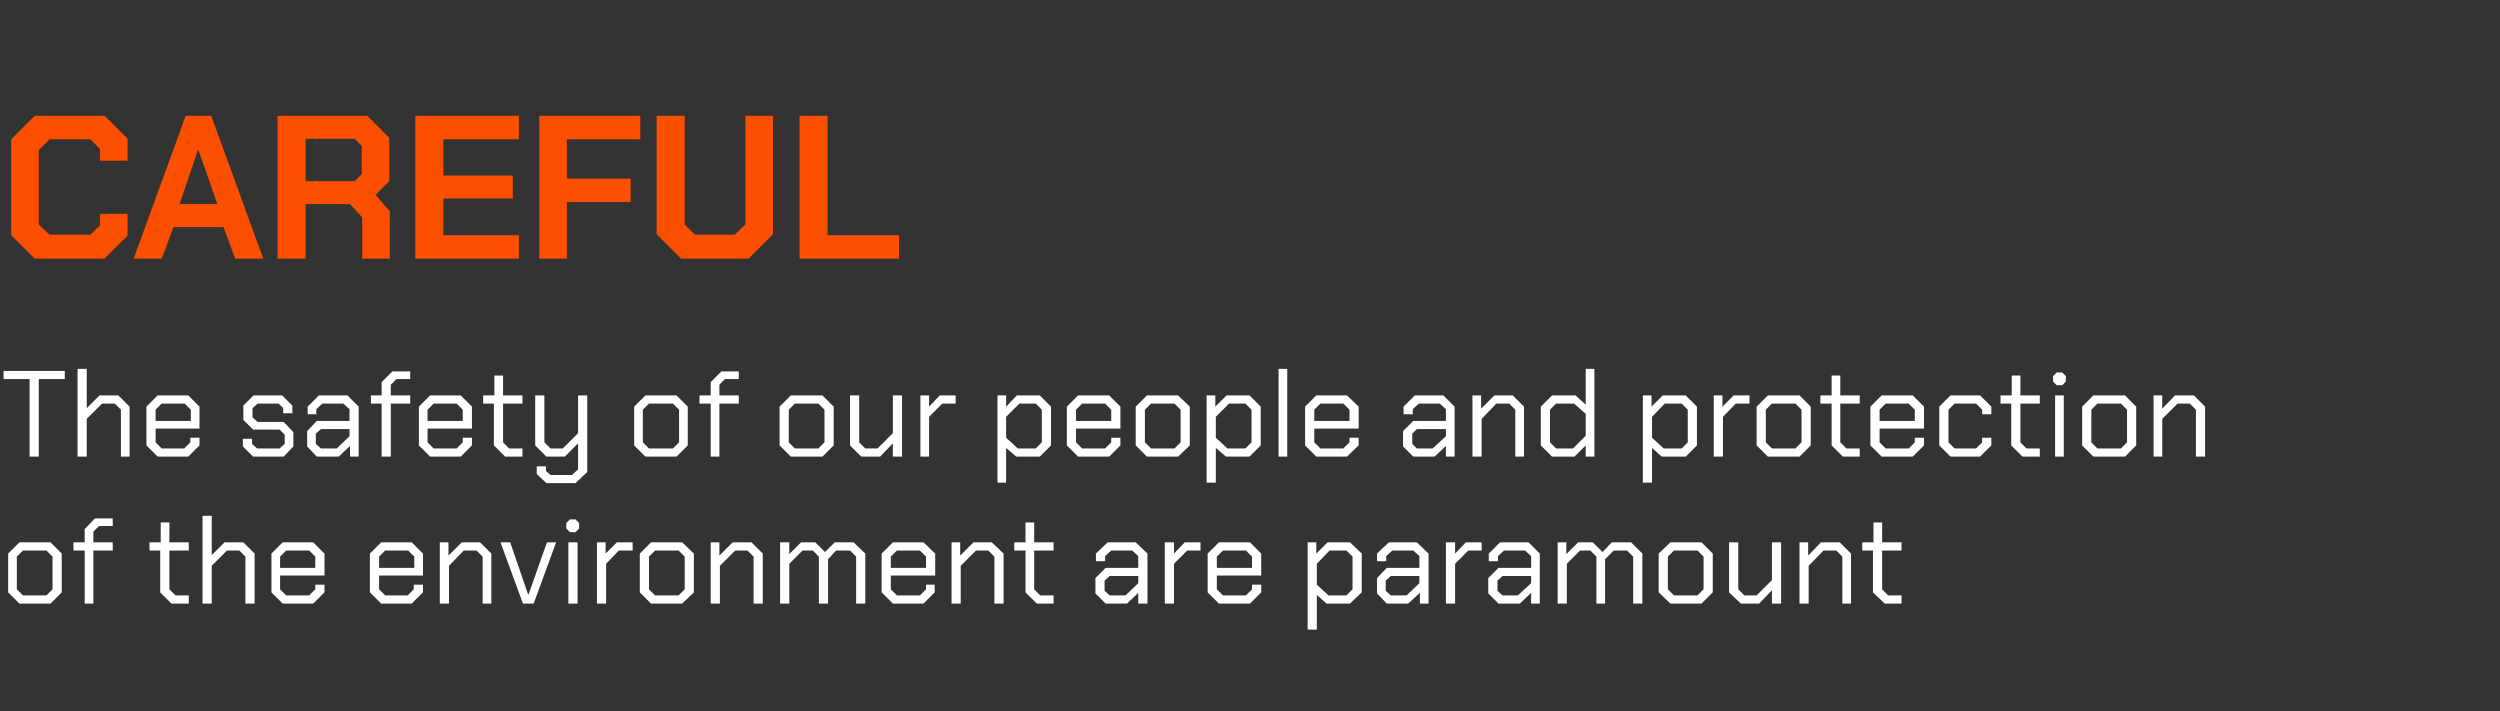
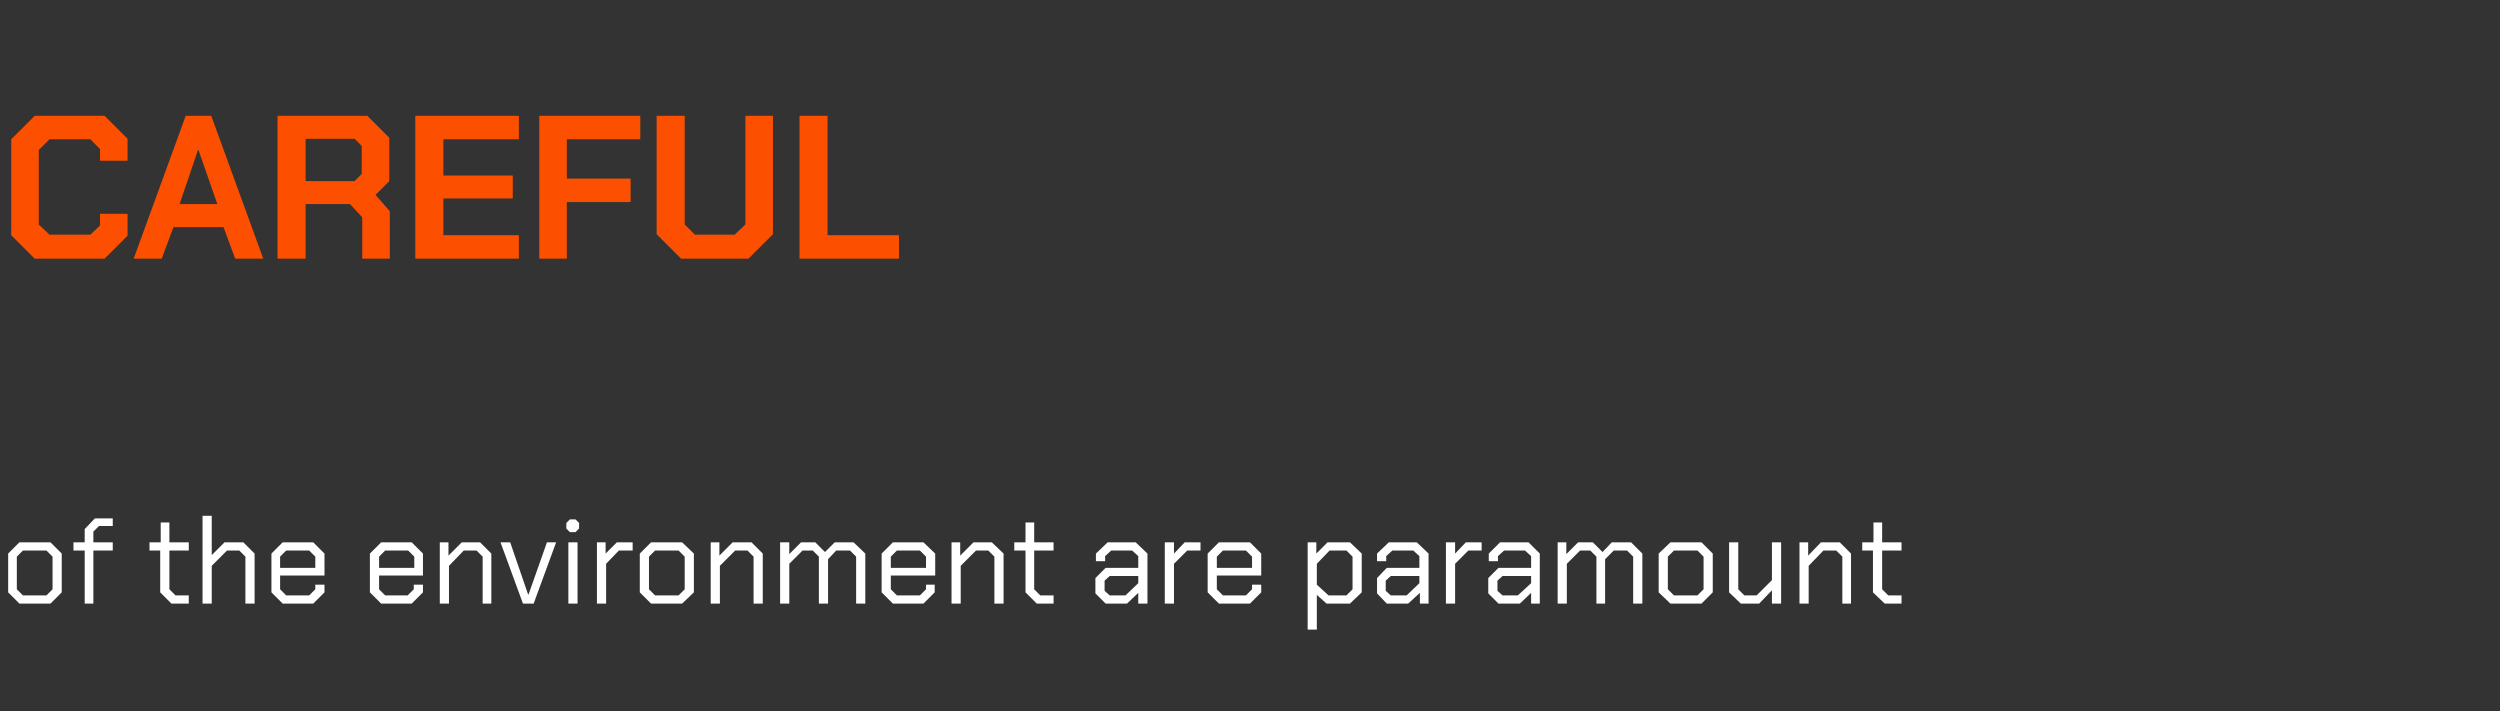
<svg xmlns="http://www.w3.org/2000/svg" version="1.1" width="490px" height="139.4px" viewBox="0 -11 490 139.4" style="top:-11px">
  <rect x="0" y="-11" width="490" height="139.4" fill="#333333" stroke="none" />
  <desc>CAREFUL The safety of our people and protection of the environment are paramount</desc>
  <defs />
  <g id="Polygon336924">
    <path d="M 1.6 105.1 L 1.6 97.5 L 3.8 95.3 L 9.9 95.3 L 12.1 97.5 L 12.1 105.1 L 9.9 107.3 L 3.8 107.3 L 1.6 105.1 Z M 9.1 105.7 L 10.3 104.5 L 10.3 98.1 L 9.1 96.9 L 4.5 96.9 L 3.3 98.1 L 3.3 104.5 L 4.5 105.7 L 9.1 105.7 Z M 16.6 96.9 L 14.4 96.9 L 14.4 95.3 L 16.6 95.3 L 16.6 92.7 L 18.6 90.6 L 22.1 90.6 L 22.1 92.1 L 19.4 92.1 L 18.3 93.2 L 18.3 95.3 L 22.1 95.3 L 22.1 96.9 L 18.3 96.9 L 18.3 107.3 L 16.6 107.3 L 16.6 96.9 Z M 31.4 105.1 L 31.4 96.9 L 29.3 96.9 L 29.3 95.3 L 31.5 95.3 L 31.5 91.4 L 33.2 91.4 L 33.2 95.3 L 37 95.3 L 37 96.9 L 33.2 96.9 L 33.2 104.5 L 34.4 105.7 L 37 105.7 L 37 107.3 L 33.6 107.3 L 31.4 105.1 Z M 39.7 90.1 L 41.5 90.1 L 41.5 97.8 L 44 95.3 L 47.7 95.3 L 49.9 97.5 L 49.9 107.3 L 48.1 107.3 L 48.1 98.1 L 46.9 96.9 L 44.5 96.9 L 41.5 99.9 L 41.5 107.3 L 39.7 107.3 L 39.7 90.1 Z M 53.2 105.1 L 53.2 97.5 L 55.4 95.3 L 61.4 95.3 L 63.6 97.5 L 63.6 101.8 L 54.9 101.8 L 54.9 104.5 L 56.1 105.7 L 60.6 105.7 L 61.8 104.5 L 61.8 103.6 L 63.6 103.6 L 63.6 105.1 L 61.4 107.3 L 55.4 107.3 L 53.2 105.1 Z M 61.8 100.3 L 61.8 98.1 L 60.6 96.9 L 56.1 96.9 L 54.9 98.1 L 54.9 100.3 L 61.8 100.3 Z M 72.5 105.1 L 72.5 97.5 L 74.7 95.3 L 80.7 95.3 L 82.9 97.5 L 82.9 101.8 L 74.3 101.8 L 74.3 104.5 L 75.5 105.7 L 79.9 105.7 L 81.1 104.5 L 81.1 103.6 L 82.9 103.6 L 82.9 105.1 L 80.7 107.3 L 74.7 107.3 L 72.5 105.1 Z M 81.2 100.3 L 81.2 98.1 L 80 96.9 L 75.5 96.9 L 74.3 98.1 L 74.3 100.3 L 81.2 100.3 Z M 86.2 95.3 L 87.9 95.3 L 87.9 97.9 L 90.5 95.3 L 94.1 95.3 L 96.3 97.5 L 96.3 107.3 L 94.6 107.3 L 94.6 98.1 L 93.4 96.9 L 90.9 96.9 L 88 99.9 L 88 107.3 L 86.2 107.3 L 86.2 95.3 Z M 98.1 95.3 L 100 95.3 L 103.5 105.5 L 103.6 105.5 L 107.2 95.3 L 109 95.3 L 104.6 107.3 L 102.5 107.3 L 98.1 95.3 Z M 111 92.6 L 111 91.5 L 111.7 90.8 L 112.8 90.8 L 113.5 91.5 L 113.5 92.6 L 112.8 93.3 L 111.7 93.3 L 111 92.6 Z M 111.4 95.3 L 113.2 95.3 L 113.2 107.3 L 111.4 107.3 L 111.4 95.3 Z M 117 95.3 L 118.7 95.3 L 118.7 97.5 L 120.9 95.3 L 124 95.3 L 124 96.9 L 121.3 96.9 L 118.8 99.5 L 118.8 107.3 L 117 107.3 L 117 95.3 Z M 125.4 105.1 L 125.4 97.5 L 127.6 95.3 L 133.7 95.3 L 136 97.5 L 136 105.1 L 133.7 107.3 L 127.6 107.3 L 125.4 105.1 Z M 133 105.7 L 134.2 104.5 L 134.2 98.1 L 133 96.9 L 128.4 96.9 L 127.2 98.1 L 127.2 104.5 L 128.4 105.7 L 133 105.7 Z M 139.3 95.3 L 141 95.3 L 141 97.9 L 143.6 95.3 L 147.3 95.3 L 149.5 97.5 L 149.5 107.3 L 147.7 107.3 L 147.7 98.1 L 146.5 96.9 L 144.1 96.9 L 141.1 99.9 L 141.1 107.3 L 139.3 107.3 L 139.3 95.3 Z M 152.9 95.3 L 154.7 95.3 L 154.7 97.6 L 157 95.3 L 159.8 95.3 L 161.7 97.2 L 163.6 95.3 L 167.3 95.3 L 169.6 97.5 L 169.6 107.3 L 167.8 107.3 L 167.8 98.1 L 166.6 96.9 L 163.9 96.9 L 162.3 98.6 L 162.3 107.3 L 160.5 107.3 L 160.5 98.1 L 159.3 96.9 L 157.3 96.9 L 154.7 99.5 L 154.7 107.3 L 152.9 107.3 L 152.9 95.3 Z M 172.8 105.1 L 172.8 97.5 L 175 95.3 L 181 95.3 L 183.3 97.5 L 183.3 101.8 L 174.6 101.8 L 174.6 104.5 L 175.8 105.7 L 180.3 105.7 L 181.5 104.5 L 181.5 103.6 L 183.2 103.6 L 183.2 105.1 L 181 107.3 L 175 107.3 L 172.8 105.1 Z M 181.5 100.3 L 181.5 98.1 L 180.3 96.9 L 175.8 96.9 L 174.6 98.1 L 174.6 100.3 L 181.5 100.3 Z M 186.5 95.3 L 188.2 95.3 L 188.2 97.9 L 190.8 95.3 L 194.4 95.3 L 196.7 97.5 L 196.7 107.3 L 194.9 107.3 L 194.9 98.1 L 193.7 96.9 L 191.3 96.9 L 188.3 99.9 L 188.3 107.3 L 186.5 107.3 L 186.5 95.3 Z M 201 105.1 L 201 96.9 L 198.8 96.9 L 198.8 95.3 L 201 95.3 L 201 91.4 L 202.7 91.4 L 202.7 95.3 L 206.5 95.3 L 206.5 96.9 L 202.7 96.9 L 202.7 104.5 L 203.9 105.7 L 206.5 105.7 L 206.5 107.3 L 203.2 107.3 L 201 105.1 Z M 214.7 105.3 L 214.7 102.3 L 216.7 100.3 L 223.1 100.3 L 223.1 98 L 221.9 96.9 L 217.8 96.9 L 216.6 98 L 216.6 99 L 214.8 99 L 214.8 97.5 L 217.1 95.3 L 222.6 95.3 L 224.9 97.5 L 224.9 107.3 L 223.1 107.3 L 223.1 105.2 L 220.9 107.3 L 216.7 107.3 L 214.7 105.3 Z M 220.6 105.7 L 223.1 103.3 L 223.1 101.9 L 217.5 101.9 L 216.5 102.8 L 216.5 104.8 L 217.5 105.7 L 220.6 105.7 Z M 228.3 95.3 L 230.1 95.3 L 230.1 97.5 L 232.2 95.3 L 235.3 95.3 L 235.3 96.9 L 232.7 96.9 L 230.1 99.5 L 230.1 107.3 L 228.3 107.3 L 228.3 95.3 Z M 236.7 105.1 L 236.7 97.5 L 238.9 95.3 L 245 95.3 L 247.2 97.5 L 247.2 101.8 L 238.5 101.8 L 238.5 104.5 L 239.7 105.7 L 244.2 105.7 L 245.4 104.5 L 245.4 103.6 L 247.2 103.6 L 247.2 105.1 L 245 107.3 L 238.9 107.3 L 236.7 105.1 Z M 245.4 100.3 L 245.4 98.1 L 244.2 96.9 L 239.7 96.9 L 238.5 98.1 L 238.5 100.3 L 245.4 100.3 Z M 256.3 95.3 L 258 95.3 L 258 97.5 L 260.2 95.3 L 264.6 95.3 L 266.9 97.5 L 266.9 105.1 L 264.6 107.3 L 260 107.3 L 258.1 105.6 L 258.1 112.4 L 256.3 112.4 L 256.3 95.3 Z M 263.9 105.7 L 265.1 104.5 L 265.1 98.1 L 263.9 96.9 L 260.6 96.9 L 258.1 99.5 L 258.1 103.6 L 260.4 105.7 L 263.9 105.7 Z M 269.9 105.3 L 269.9 102.3 L 271.8 100.3 L 278.2 100.3 L 278.2 98 L 277 96.9 L 272.9 96.9 L 271.7 98 L 271.7 99 L 269.9 99 L 269.9 97.5 L 272.2 95.3 L 277.7 95.3 L 280 97.5 L 280 107.3 L 278.3 107.3 L 278.3 105.2 L 276 107.3 L 271.8 107.3 L 269.9 105.3 Z M 275.7 105.7 L 278.2 103.3 L 278.2 101.9 L 272.6 101.9 L 271.6 102.8 L 271.6 104.8 L 272.6 105.7 L 275.7 105.7 Z M 283.4 95.3 L 285.2 95.3 L 285.2 97.5 L 287.3 95.3 L 290.4 95.3 L 290.4 96.9 L 287.8 96.9 L 285.2 99.5 L 285.2 107.3 L 283.4 107.3 L 283.4 95.3 Z M 291.7 105.3 L 291.7 102.3 L 293.7 100.3 L 300.1 100.3 L 300.1 98 L 298.9 96.9 L 294.8 96.9 L 293.6 98 L 293.6 99 L 291.8 99 L 291.8 97.5 L 294 95.3 L 299.6 95.3 L 301.8 97.5 L 301.8 107.3 L 300.1 107.3 L 300.1 105.2 L 297.9 107.3 L 293.7 107.3 L 291.7 105.3 Z M 297.5 105.7 L 300.1 103.3 L 300.1 101.9 L 294.5 101.9 L 293.5 102.8 L 293.5 104.8 L 294.5 105.7 L 297.5 105.7 Z M 305.3 95.3 L 307 95.3 L 307 97.6 L 309.3 95.3 L 312.2 95.3 L 314.1 97.2 L 315.9 95.3 L 319.7 95.3 L 321.9 97.5 L 321.9 107.3 L 320.1 107.3 L 320.1 98.1 L 318.9 96.9 L 316.3 96.9 L 314.6 98.6 L 314.6 107.3 L 312.9 107.3 L 312.9 98.1 L 311.7 96.9 L 309.7 96.9 L 307.1 99.5 L 307.1 107.3 L 305.3 107.3 L 305.3 95.3 Z M 325.1 105.1 L 325.1 97.5 L 327.4 95.3 L 333.5 95.3 L 335.7 97.5 L 335.7 105.1 L 333.5 107.3 L 327.4 107.3 L 325.1 105.1 Z M 332.7 105.7 L 333.9 104.5 L 333.9 98.1 L 332.7 96.9 L 328.1 96.9 L 326.9 98.1 L 326.9 104.5 L 328.1 105.7 L 332.7 105.7 Z M 338.9 105.1 L 338.9 95.3 L 340.7 95.3 L 340.7 104.5 L 341.9 105.7 L 344.3 105.7 L 347.3 102.7 L 347.3 95.3 L 349.1 95.3 L 349.1 107.3 L 347.3 107.3 L 347.3 104.7 L 344.8 107.3 L 341.2 107.3 L 338.9 105.1 Z M 352.7 95.3 L 354.4 95.3 L 354.4 97.9 L 356.9 95.3 L 360.6 95.3 L 362.8 97.5 L 362.8 107.3 L 361.1 107.3 L 361.1 98.1 L 359.9 96.9 L 357.4 96.9 L 354.5 99.9 L 354.5 107.3 L 352.7 107.3 L 352.7 95.3 Z M 367.1 105.1 L 367.1 96.9 L 365 96.9 L 365 95.3 L 367.2 95.3 L 367.2 91.4 L 368.9 91.4 L 368.9 95.3 L 372.7 95.3 L 372.7 96.9 L 368.9 96.9 L 368.9 104.5 L 370.1 105.7 L 372.7 105.7 L 372.7 107.3 L 369.4 107.3 L 367.1 105.1 Z " stroke="none" fill="#fff" />
  </g>
  <g id="Polygon336923">
-     <path d="M 5.8 63.3 L 0.7 63.3 L 0.7 61.7 L 12.7 61.7 L 12.7 63.3 L 7.6 63.3 L 7.6 78.5 L 5.8 78.5 L 5.8 63.3 Z M 15.2 61.3 L 17 61.3 L 17 69 L 19.5 66.5 L 23.2 66.5 L 25.4 68.7 L 25.4 78.5 L 23.7 78.5 L 23.7 69.3 L 22.5 68.1 L 20 68.1 L 17 71.1 L 17 78.5 L 15.2 78.5 L 15.2 61.3 Z M 28.7 76.3 L 28.7 68.7 L 30.9 66.5 L 36.9 66.5 L 39.1 68.7 L 39.1 73 L 30.5 73 L 30.5 75.7 L 31.7 76.9 L 36.1 76.9 L 37.3 75.7 L 37.3 74.8 L 39.1 74.8 L 39.1 76.3 L 36.9 78.5 L 30.9 78.5 L 28.7 76.3 Z M 37.4 71.5 L 37.4 69.3 L 36.2 68.1 L 31.7 68.1 L 30.5 69.3 L 30.5 71.5 L 37.4 71.5 Z M 47.6 76.5 L 47.6 75 L 49.4 75 L 49.4 76 L 50.4 76.9 L 54.8 76.9 L 55.8 76 L 55.8 74.2 L 54.8 73.2 L 49.6 73.2 L 47.7 71.3 L 47.7 68.5 L 49.7 66.5 L 55.3 66.5 L 57.3 68.5 L 57.3 70 L 55.5 70 L 55.5 69 L 54.6 68.1 L 50.5 68.1 L 49.5 69 L 49.5 70.8 L 50.5 71.7 L 55.6 71.7 L 57.5 73.7 L 57.5 76.5 L 55.6 78.5 L 49.6 78.5 L 47.6 76.5 Z M 60.2 76.5 L 60.2 73.5 L 62.1 71.5 L 68.5 71.5 L 68.5 69.2 L 67.3 68.1 L 63.2 68.1 L 62 69.2 L 62 70.2 L 60.3 70.2 L 60.3 68.7 L 62.5 66.5 L 68.1 66.5 L 70.3 68.7 L 70.3 78.5 L 68.6 78.5 L 68.6 76.4 L 66.4 78.5 L 62.1 78.5 L 60.2 76.5 Z M 66 76.9 L 68.5 74.5 L 68.5 73.1 L 62.9 73.1 L 61.9 74 L 61.9 76 L 62.9 76.9 L 66 76.9 Z M 74.8 68.1 L 72.7 68.1 L 72.7 66.5 L 74.8 66.5 L 74.8 63.9 L 76.9 61.8 L 80.4 61.8 L 80.4 63.3 L 77.7 63.3 L 76.6 64.4 L 76.6 66.5 L 80.4 66.5 L 80.4 68.1 L 76.6 68.1 L 76.6 78.5 L 74.8 78.5 L 74.8 68.1 Z M 82.1 76.3 L 82.1 68.7 L 84.3 66.5 L 90.3 66.5 L 92.5 68.7 L 92.5 73 L 83.8 73 L 83.8 75.7 L 85 76.9 L 89.5 76.9 L 90.7 75.7 L 90.7 74.8 L 92.5 74.8 L 92.5 76.3 L 90.3 78.5 L 84.3 78.5 L 82.1 76.3 Z M 90.7 71.5 L 90.7 69.3 L 89.5 68.1 L 85 68.1 L 83.8 69.3 L 83.8 71.5 L 90.7 71.5 Z M 96.8 76.3 L 96.8 68.1 L 94.7 68.1 L 94.7 66.5 L 96.9 66.5 L 96.9 62.6 L 98.6 62.6 L 98.6 66.5 L 102.4 66.5 L 102.4 68.1 L 98.6 68.1 L 98.6 75.7 L 99.8 76.9 L 102.4 76.9 L 102.4 78.5 L 99 78.5 L 96.8 76.3 Z M 115.1 66.5 L 115.1 81.5 L 112.8 83.7 L 107.1 83.7 L 105.2 81.9 L 105.2 80.4 L 107 80.4 L 107 81.3 L 107.9 82.1 L 112.1 82.1 L 113.3 81 L 113.3 75.9 L 110.7 78.5 L 107.1 78.5 L 104.9 76.3 L 104.9 66.5 L 106.7 66.5 L 106.7 75.7 L 107.9 76.9 L 110.3 76.9 L 113.3 73.9 L 113.3 66.5 L 115.1 66.5 Z M 124.3 76.3 L 124.3 68.7 L 126.5 66.5 L 132.6 66.5 L 134.8 68.7 L 134.8 76.3 L 132.6 78.5 L 126.5 78.5 L 124.3 76.3 Z M 131.9 76.9 L 133.1 75.7 L 133.1 69.3 L 131.9 68.1 L 127.2 68.1 L 126 69.3 L 126 75.7 L 127.2 76.9 L 131.9 76.9 Z M 139.3 68.1 L 137.1 68.1 L 137.1 66.5 L 139.3 66.5 L 139.3 63.9 L 141.4 61.8 L 144.8 61.8 L 144.8 63.3 L 142.1 63.3 L 141 64.4 L 141 66.5 L 144.8 66.5 L 144.8 68.1 L 141 68.1 L 141 78.5 L 139.3 78.5 L 139.3 68.1 Z M 152.8 76.3 L 152.8 68.7 L 155 66.5 L 161.2 66.5 L 163.4 68.7 L 163.4 76.3 L 161.2 78.5 L 155 78.5 L 152.8 76.3 Z M 160.4 76.9 L 161.6 75.7 L 161.6 69.3 L 160.4 68.1 L 155.8 68.1 L 154.6 69.3 L 154.6 75.7 L 155.8 76.9 L 160.4 76.9 Z M 166.6 76.3 L 166.6 66.5 L 168.4 66.5 L 168.4 75.7 L 169.6 76.9 L 172 76.9 L 175 73.9 L 175 66.5 L 176.8 66.5 L 176.8 78.5 L 175 78.5 L 175 75.9 L 172.5 78.5 L 168.8 78.5 L 166.6 76.3 Z M 180.4 66.5 L 182.1 66.5 L 182.1 68.7 L 184.2 66.5 L 187.3 66.5 L 187.3 68.1 L 184.7 68.1 L 182.1 70.7 L 182.1 78.5 L 180.4 78.5 L 180.4 66.5 Z M 195.5 66.5 L 197.2 66.5 L 197.2 68.7 L 199.3 66.5 L 203.8 66.5 L 206 68.7 L 206 76.3 L 203.8 78.5 L 199.2 78.5 L 197.2 76.8 L 197.2 83.6 L 195.5 83.6 L 195.5 66.5 Z M 203 76.9 L 204.2 75.7 L 204.2 69.3 L 203 68.1 L 199.8 68.1 L 197.2 70.7 L 197.2 74.8 L 199.5 76.9 L 203 76.9 Z M 209.1 76.3 L 209.1 68.7 L 211.3 66.5 L 217.4 66.5 L 219.6 68.7 L 219.6 73 L 210.9 73 L 210.9 75.7 L 212.1 76.9 L 216.6 76.9 L 217.8 75.7 L 217.8 74.8 L 219.6 74.8 L 219.6 76.3 L 217.4 78.5 L 211.3 78.5 L 209.1 76.3 Z M 217.8 71.5 L 217.8 69.3 L 216.6 68.1 L 212.1 68.1 L 210.9 69.3 L 210.9 71.5 L 217.8 71.5 Z M 222.6 76.3 L 222.6 68.7 L 224.8 66.5 L 230.9 66.5 L 233.2 68.7 L 233.2 76.3 L 230.9 78.5 L 224.8 78.5 L 222.6 76.3 Z M 230.2 76.9 L 231.4 75.7 L 231.4 69.3 L 230.2 68.1 L 225.6 68.1 L 224.4 69.3 L 224.4 75.7 L 225.6 76.9 L 230.2 76.9 Z M 236.5 66.5 L 238.2 66.5 L 238.2 68.7 L 240.4 66.5 L 244.9 66.5 L 247.1 68.7 L 247.1 76.3 L 244.9 78.5 L 240.3 78.5 L 238.3 76.8 L 238.3 83.6 L 236.5 83.6 L 236.5 66.5 Z M 244.1 76.9 L 245.3 75.7 L 245.3 69.3 L 244.1 68.1 L 240.9 68.1 L 238.3 70.7 L 238.3 74.8 L 240.6 76.9 L 244.1 76.9 Z M 250.6 61.3 L 252.3 61.3 L 252.3 78.5 L 250.6 78.5 L 250.6 61.3 Z M 255.8 76.3 L 255.8 68.7 L 258 66.5 L 264 66.5 L 266.3 68.7 L 266.3 73 L 257.6 73 L 257.6 75.7 L 258.8 76.9 L 263.3 76.9 L 264.5 75.7 L 264.5 74.8 L 266.3 74.8 L 266.3 76.3 L 264 78.5 L 258 78.5 L 255.8 76.3 Z M 264.5 71.5 L 264.5 69.3 L 263.3 68.1 L 258.8 68.1 L 257.6 69.3 L 257.6 71.5 L 264.5 71.5 Z M 275 76.5 L 275 73.5 L 277 71.5 L 283.4 71.5 L 283.4 69.2 L 282.2 68.1 L 278.1 68.1 L 276.9 69.2 L 276.9 70.2 L 275.1 70.2 L 275.1 68.7 L 277.3 66.5 L 282.9 66.5 L 285.1 68.7 L 285.1 78.5 L 283.4 78.5 L 283.4 76.4 L 281.2 78.5 L 277 78.5 L 275 76.5 Z M 280.8 76.9 L 283.4 74.5 L 283.4 73.1 L 277.7 73.1 L 276.8 74 L 276.8 76 L 277.7 76.9 L 280.8 76.9 Z M 288.6 66.5 L 290.3 66.5 L 290.3 69.1 L 292.9 66.5 L 296.5 66.5 L 298.7 68.7 L 298.7 78.5 L 297 78.5 L 297 69.3 L 295.8 68.1 L 293.3 68.1 L 290.4 71.1 L 290.4 78.5 L 288.6 78.5 L 288.6 66.5 Z M 302 76.3 L 302 68.7 L 304.2 66.5 L 308.8 66.5 L 310.8 68.3 L 310.8 61.3 L 312.5 61.3 L 312.5 78.5 L 310.8 78.5 L 310.8 76.3 L 308.6 78.5 L 304.2 78.5 L 302 76.3 Z M 308.3 76.9 L 310.8 74.4 L 310.8 70.1 L 308.5 68.1 L 305 68.1 L 303.8 69.3 L 303.8 75.7 L 305 76.9 L 308.3 76.9 Z M 322 66.5 L 323.7 66.5 L 323.7 68.7 L 325.9 66.5 L 330.4 66.5 L 332.6 68.7 L 332.6 76.3 L 330.4 78.5 L 325.7 78.5 L 323.8 76.8 L 323.8 83.6 L 322 83.6 L 322 66.5 Z M 329.6 76.9 L 330.8 75.7 L 330.8 69.3 L 329.6 68.1 L 326.3 68.1 L 323.8 70.7 L 323.8 74.8 L 326.1 76.9 L 329.6 76.9 Z M 335.9 66.5 L 337.6 66.5 L 337.6 68.7 L 339.8 66.5 L 342.9 66.5 L 342.9 68.1 L 340.2 68.1 L 337.7 70.7 L 337.7 78.5 L 335.9 78.5 L 335.9 66.5 Z M 344.3 76.3 L 344.3 68.7 L 346.5 66.5 L 352.7 66.5 L 354.9 68.7 L 354.9 76.3 L 352.7 78.5 L 346.5 78.5 L 344.3 76.3 Z M 351.9 76.9 L 353.1 75.7 L 353.1 69.3 L 351.9 68.1 L 347.3 68.1 L 346.1 69.3 L 346.1 75.7 L 347.3 76.9 L 351.9 76.9 Z M 359 76.3 L 359 68.1 L 356.8 68.1 L 356.8 66.5 L 359 66.5 L 359 62.6 L 360.7 62.6 L 360.7 66.5 L 364.5 66.5 L 364.5 68.1 L 360.7 68.1 L 360.7 75.7 L 361.9 76.9 L 364.5 76.9 L 364.5 78.5 L 361.2 78.5 L 359 76.3 Z M 366.6 76.3 L 366.6 68.7 L 368.8 66.5 L 374.9 66.5 L 377.1 68.7 L 377.1 73 L 368.4 73 L 368.4 75.7 L 369.6 76.9 L 374.1 76.9 L 375.3 75.7 L 375.3 74.8 L 377.1 74.8 L 377.1 76.3 L 374.9 78.5 L 368.8 78.5 L 366.6 76.3 Z M 375.3 71.5 L 375.3 69.3 L 374.1 68.1 L 369.6 68.1 L 368.4 69.3 L 368.4 71.5 L 375.3 71.5 Z M 380.1 76.3 L 380.1 68.7 L 382.3 66.5 L 388.1 66.5 L 390.3 68.7 L 390.3 70.2 L 388.5 70.2 L 388.5 69.3 L 387.3 68.1 L 383.1 68.1 L 381.9 69.3 L 381.9 75.7 L 383.1 76.9 L 387.3 76.9 L 388.5 75.7 L 388.5 74.8 L 390.3 74.8 L 390.3 76.3 L 388.1 78.5 L 382.3 78.5 L 380.1 76.3 Z M 394.2 76.3 L 394.2 68.1 L 392.1 68.1 L 392.1 66.5 L 394.3 66.5 L 394.3 62.6 L 396 62.6 L 396 66.5 L 399.8 66.5 L 399.8 68.1 L 396 68.1 L 396 75.7 L 397.2 76.9 L 399.8 76.9 L 399.8 78.5 L 396.4 78.5 L 394.2 76.3 Z M 402.4 63.8 L 402.4 62.7 L 403.1 62 L 404.2 62 L 404.9 62.7 L 404.9 63.8 L 404.2 64.5 L 403.1 64.5 L 402.4 63.8 Z M 402.8 66.5 L 404.5 66.5 L 404.5 78.5 L 402.8 78.5 L 402.8 66.5 Z M 408.1 76.3 L 408.1 68.7 L 410.3 66.5 L 416.5 66.5 L 418.7 68.7 L 418.7 76.3 L 416.5 78.5 L 410.3 78.5 L 408.1 76.3 Z M 415.7 76.9 L 416.9 75.7 L 416.9 69.3 L 415.7 68.1 L 411.1 68.1 L 409.9 69.3 L 409.9 75.7 L 411.1 76.9 L 415.7 76.9 Z M 422.1 66.5 L 423.8 66.5 L 423.8 69.1 L 426.3 66.5 L 430 66.5 L 432.2 68.7 L 432.2 78.5 L 430.4 78.5 L 430.4 69.3 L 429.2 68.1 L 426.8 68.1 L 423.8 71.1 L 423.8 78.5 L 422.1 78.5 L 422.1 66.5 Z " stroke="none" fill="#fff" />
-   </g>
+     </g>
  <g id="Polygon336922">
    <path d="M 2.2 35.1 L 2.2 16.3 L 6.8 11.7 L 20.5 11.7 L 25 16.2 L 25 20.5 L 19.6 20.5 L 19.6 18.2 L 17.7 16.3 L 9.7 16.3 L 7.6 18.4 L 7.6 33 L 9.7 35 L 17.7 35 L 19.6 33.2 L 19.6 30.9 L 25 30.9 L 25 35.2 L 20.5 39.7 L 6.8 39.7 L 2.2 35.1 Z M 36.4 11.7 L 41.4 11.7 L 51.6 39.7 L 46.1 39.7 L 43.8 33.5 L 34 33.5 L 31.7 39.7 L 26.2 39.7 L 36.4 11.7 Z M 42.6 29 L 38.9 18.4 L 38.8 18.4 L 35.2 29 L 42.6 29 Z M 76.4 30.4 L 76.4 39.7 L 71 39.7 L 71 31.6 L 68.6 29 L 59.9 29 L 59.9 39.7 L 54.4 39.7 L 54.4 11.7 L 72 11.7 L 76.3 16 L 76.3 24.5 L 73.6 27.2 L 76.4 30.4 Z M 59.9 24.5 L 69.5 24.5 L 70.9 23.1 L 70.9 17.6 L 69.5 16.2 L 59.9 16.2 L 59.9 24.5 Z M 81.4 11.7 L 101.7 11.7 L 101.7 16.3 L 86.9 16.3 L 86.9 23.4 L 100.5 23.4 L 100.5 27.9 L 86.9 27.9 L 86.9 35.1 L 101.7 35.1 L 101.7 39.7 L 81.4 39.7 L 81.4 11.7 Z M 105.7 11.7 L 125.5 11.7 L 125.5 16.3 L 111.1 16.3 L 111.1 24 L 123.6 24 L 123.6 28.6 L 111.1 28.6 L 111.1 39.7 L 105.7 39.7 L 105.7 11.7 Z M 128.7 34.9 L 128.7 11.7 L 134.2 11.7 L 134.2 33 L 136.2 35 L 144 35 L 146.1 33 L 146.1 11.7 L 151.5 11.7 L 151.5 34.9 L 146.7 39.7 L 133.5 39.7 L 128.7 34.9 Z M 156.7 11.7 L 162.2 11.7 L 162.2 35.1 L 176.2 35.1 L 176.2 39.7 L 156.7 39.7 L 156.7 11.7 Z " stroke="none" fill="#fc5000" />
  </g>
</svg>